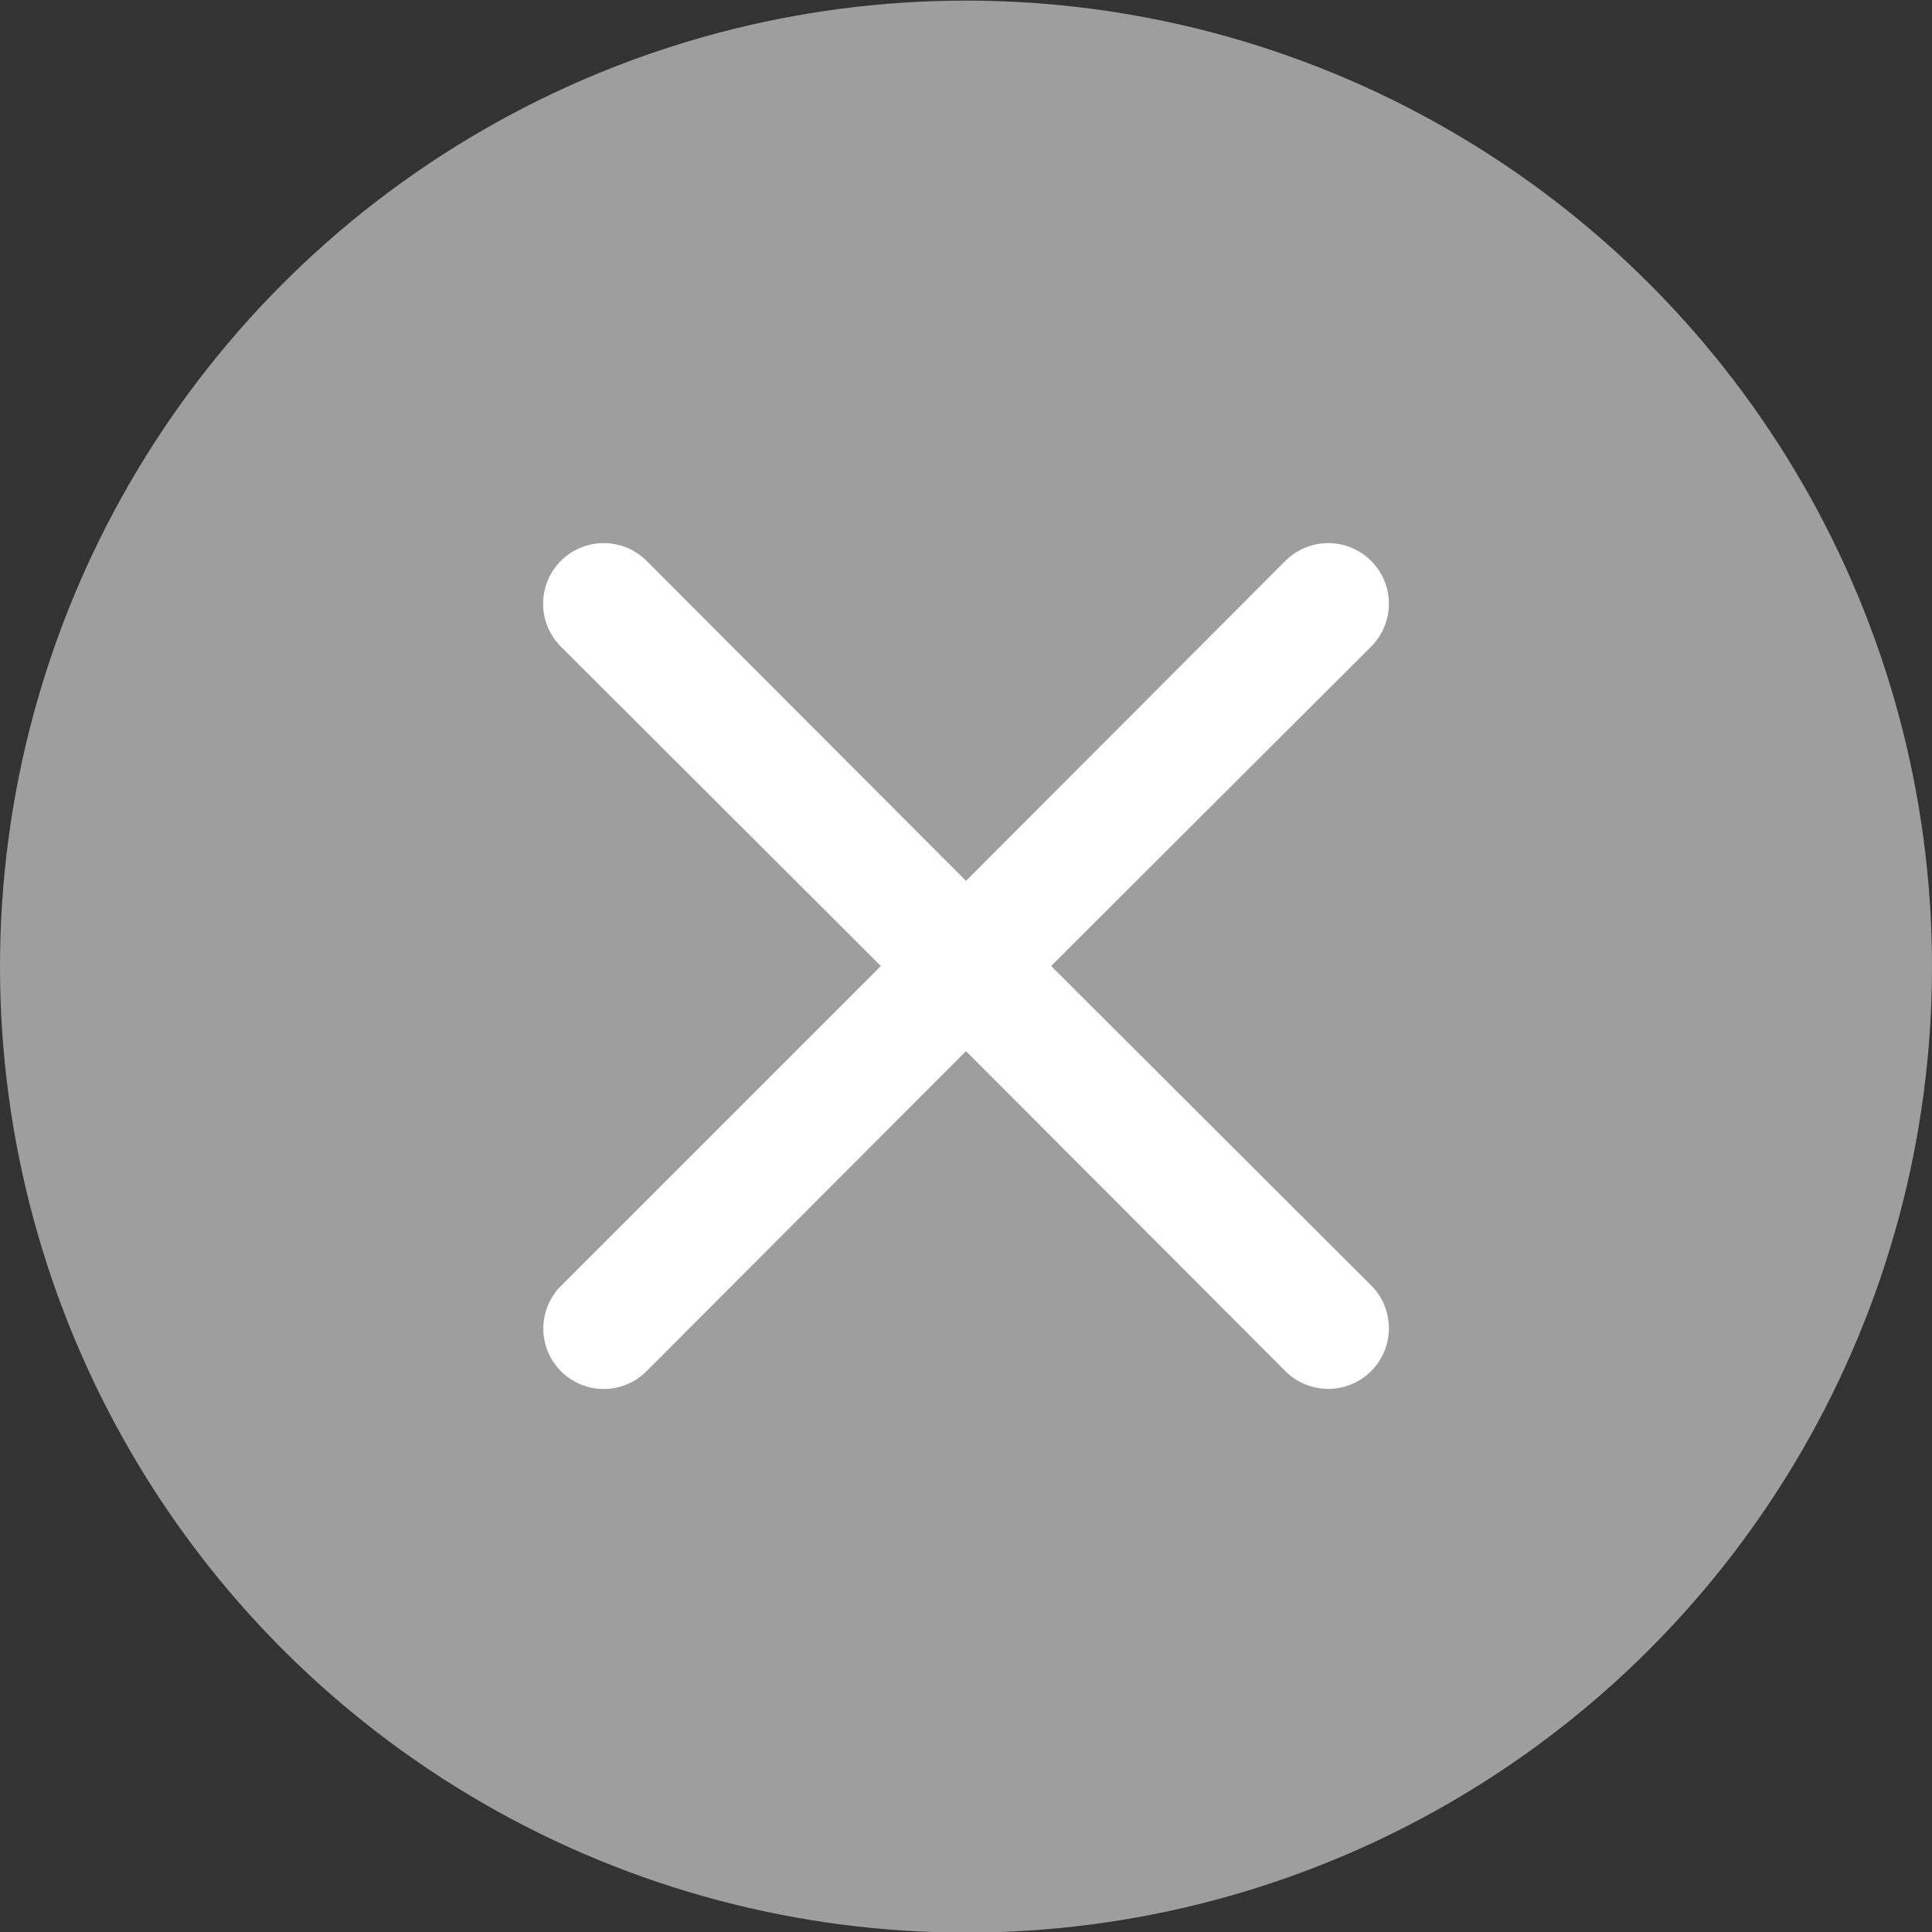
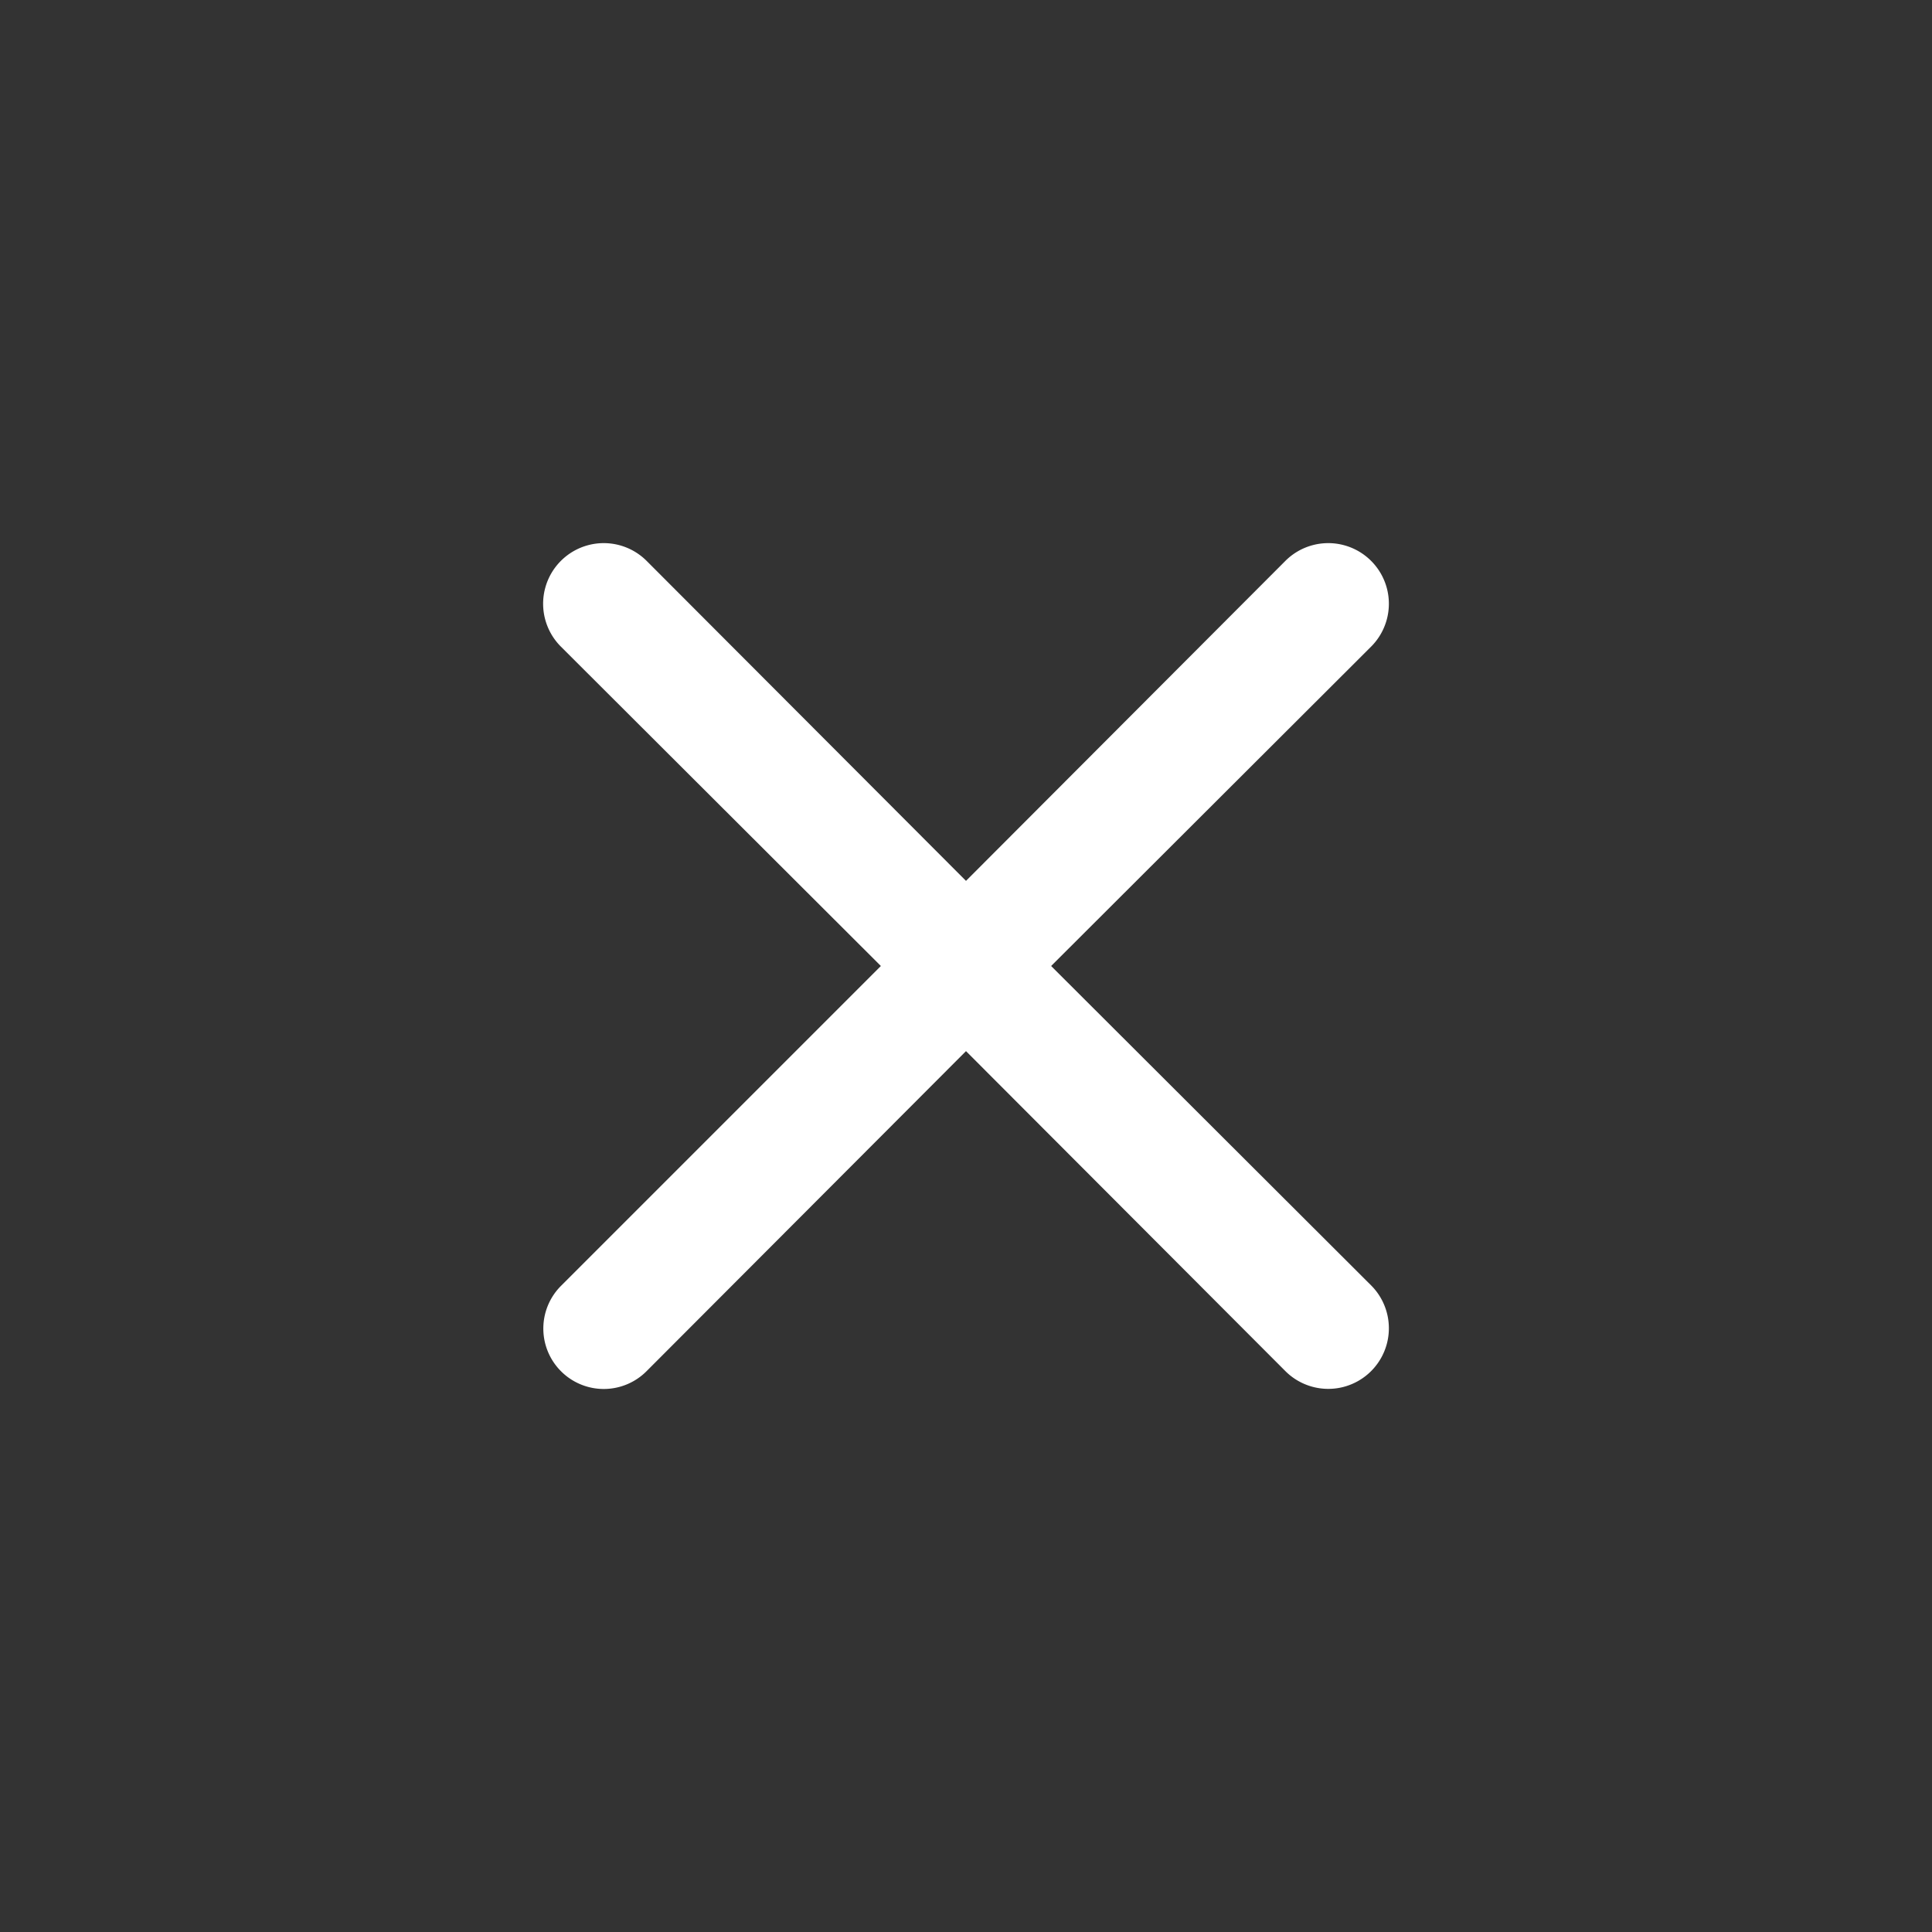
<svg xmlns="http://www.w3.org/2000/svg" id="レイヤー_1" data-name="レイヤー 1" viewBox="0 0 32 32">
  <rect x="0" y="0" width="32" height="32" fill="#333333" stroke="none" />
  <defs>
    <style>.cls-1{fill:#9e9e9e;}.cls-2{fill:#fff;}</style>
  </defs>
  <title>アートボード 1</title>
-   <circle class="cls-1" cx="16" cy="16.01" r="16" />
  <path id="a" class="cls-2" d="M17.41,16l5.3,5.29a1,1,0,0,1-1.42,1.42L16,17.41l-5.29,5.3a1,1,0,0,1-1.42,0,1,1,0,0,1,0-1.41l0,0L14.59,16l-5.3-5.29a1,1,0,0,1,1.42-1.42L16,14.59l5.29-5.3a1,1,0,0,1,1.42,1.42Z" />
</svg>